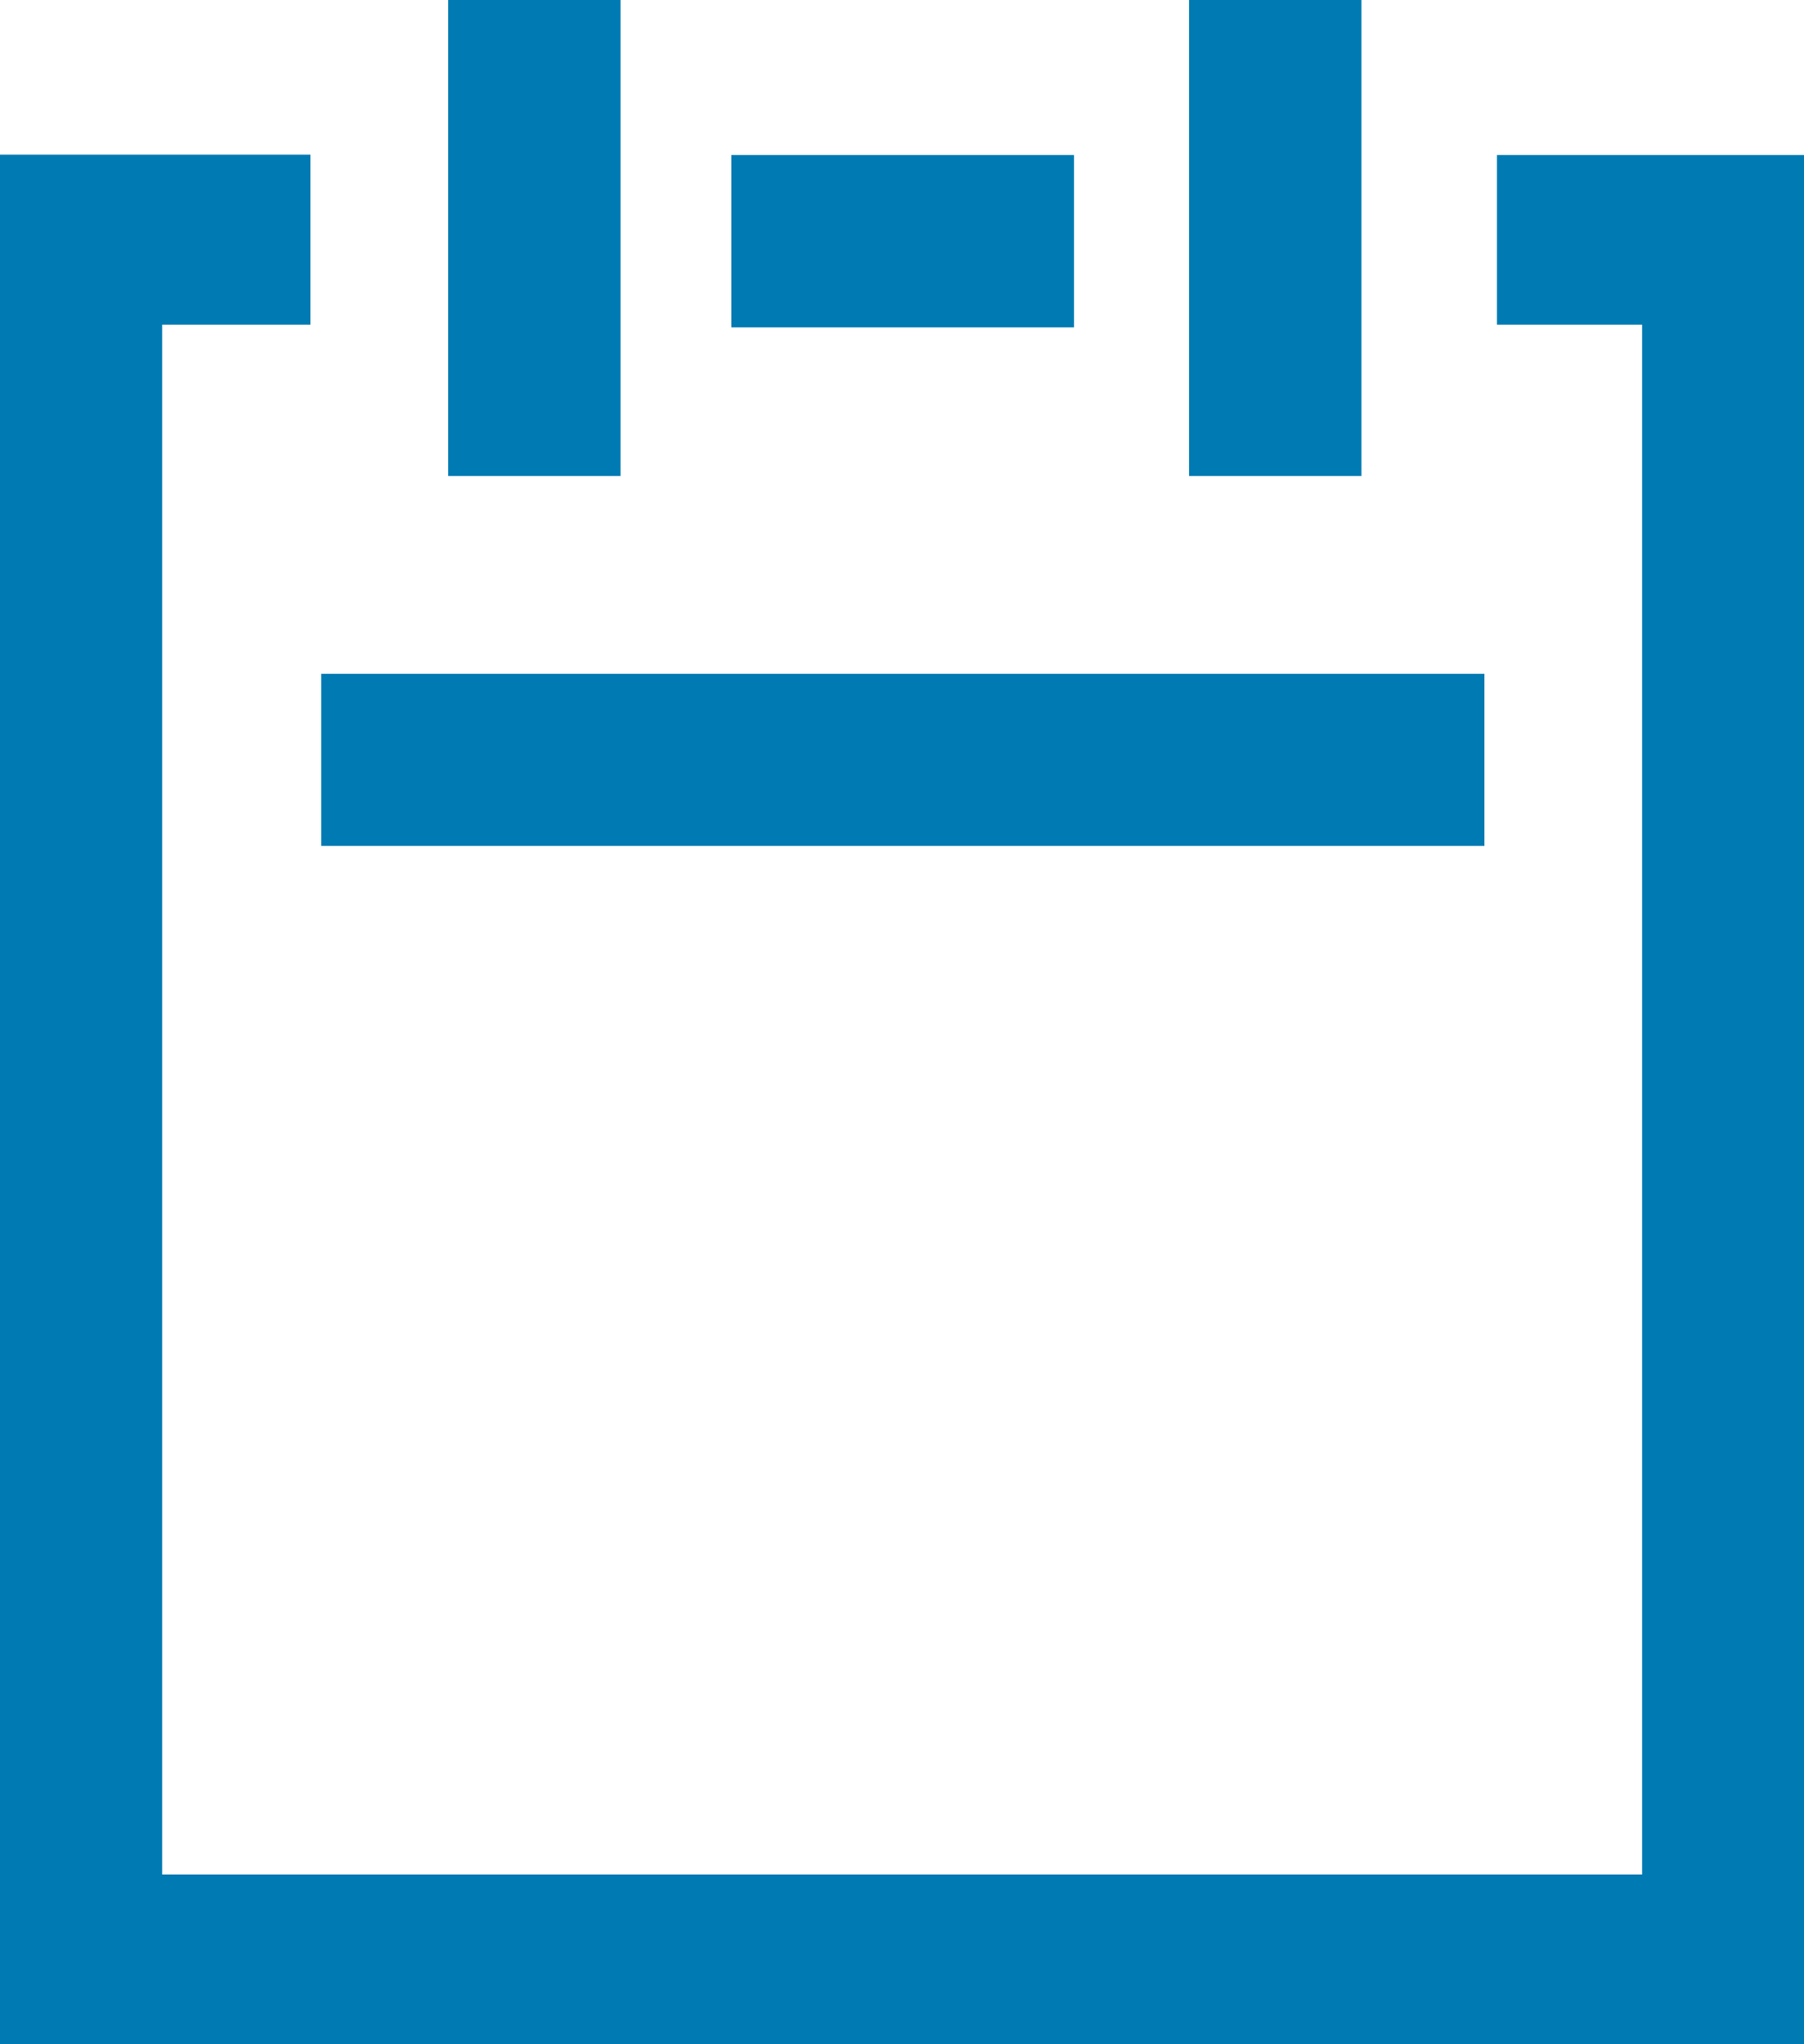
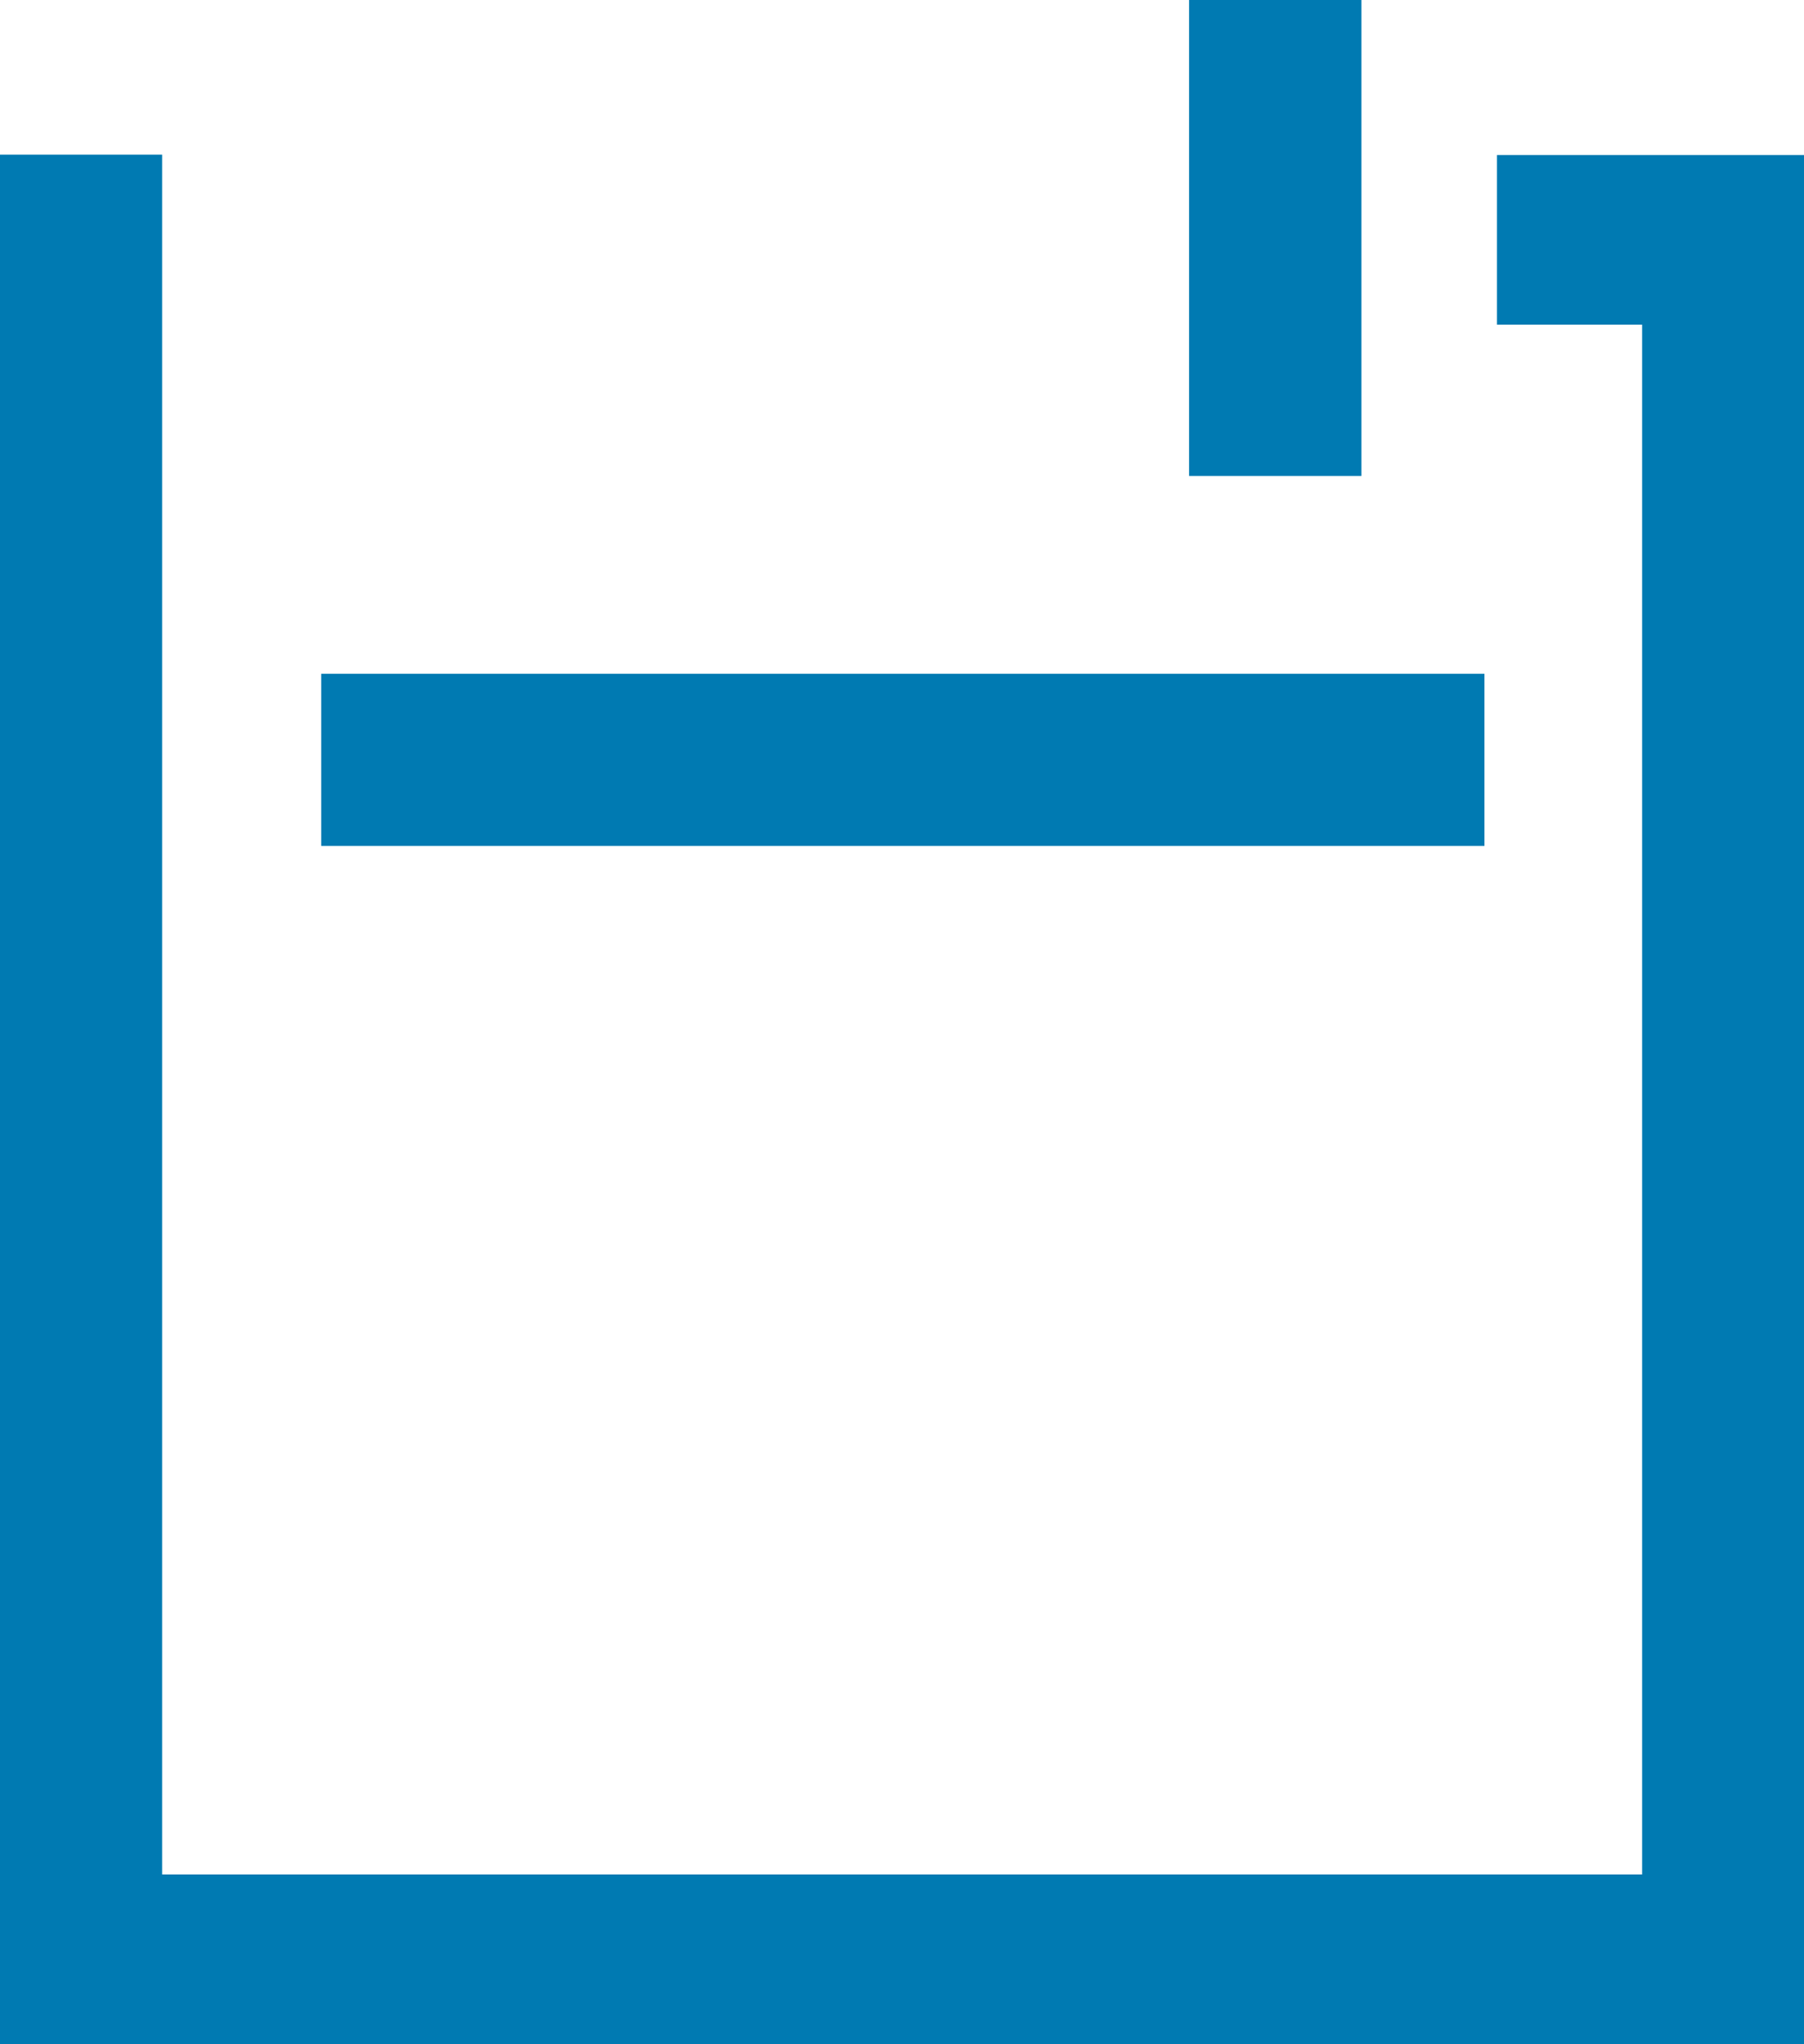
<svg xmlns="http://www.w3.org/2000/svg" id="グループ_3372" data-name="グループ 3372" width="15" height="17" viewBox="0 0 15 17">
-   <rect id="長方形_1222" data-name="長方形 1222" width="1.432" height="3.958" transform="translate(3.727 0)" fill="#007AB2" />
  <rect id="長方形_1223" data-name="長方形 1223" width="1.433" height="3.958" transform="translate(9.887 0)" fill="#007AB2" />
-   <rect id="長方形_1224" data-name="長方形 1224" width="2.849" height="1.433" transform="translate(6.081 1.289)" fill="#007AB2" />
  <rect id="長方形_1225" data-name="長方形 1225" width="9.672" height="1.432" transform="translate(2.671 5.603)" fill="#007AB2" />
-   <path id="パス_7961" data-name="パス 7961" d="M0,3.114V18.828H15V3.117H12.447V4.528h1.207V17.416H1.348V4.528H2.581V3.114Z" transform="translate(0 -1.828)" fill="#007AB2" />
+   <path id="パス_7961" data-name="パス 7961" d="M0,3.114V18.828H15V3.117H12.447V4.528h1.207V17.416H1.348V4.528V3.114Z" transform="translate(0 -1.828)" fill="#007AB2" />
</svg>